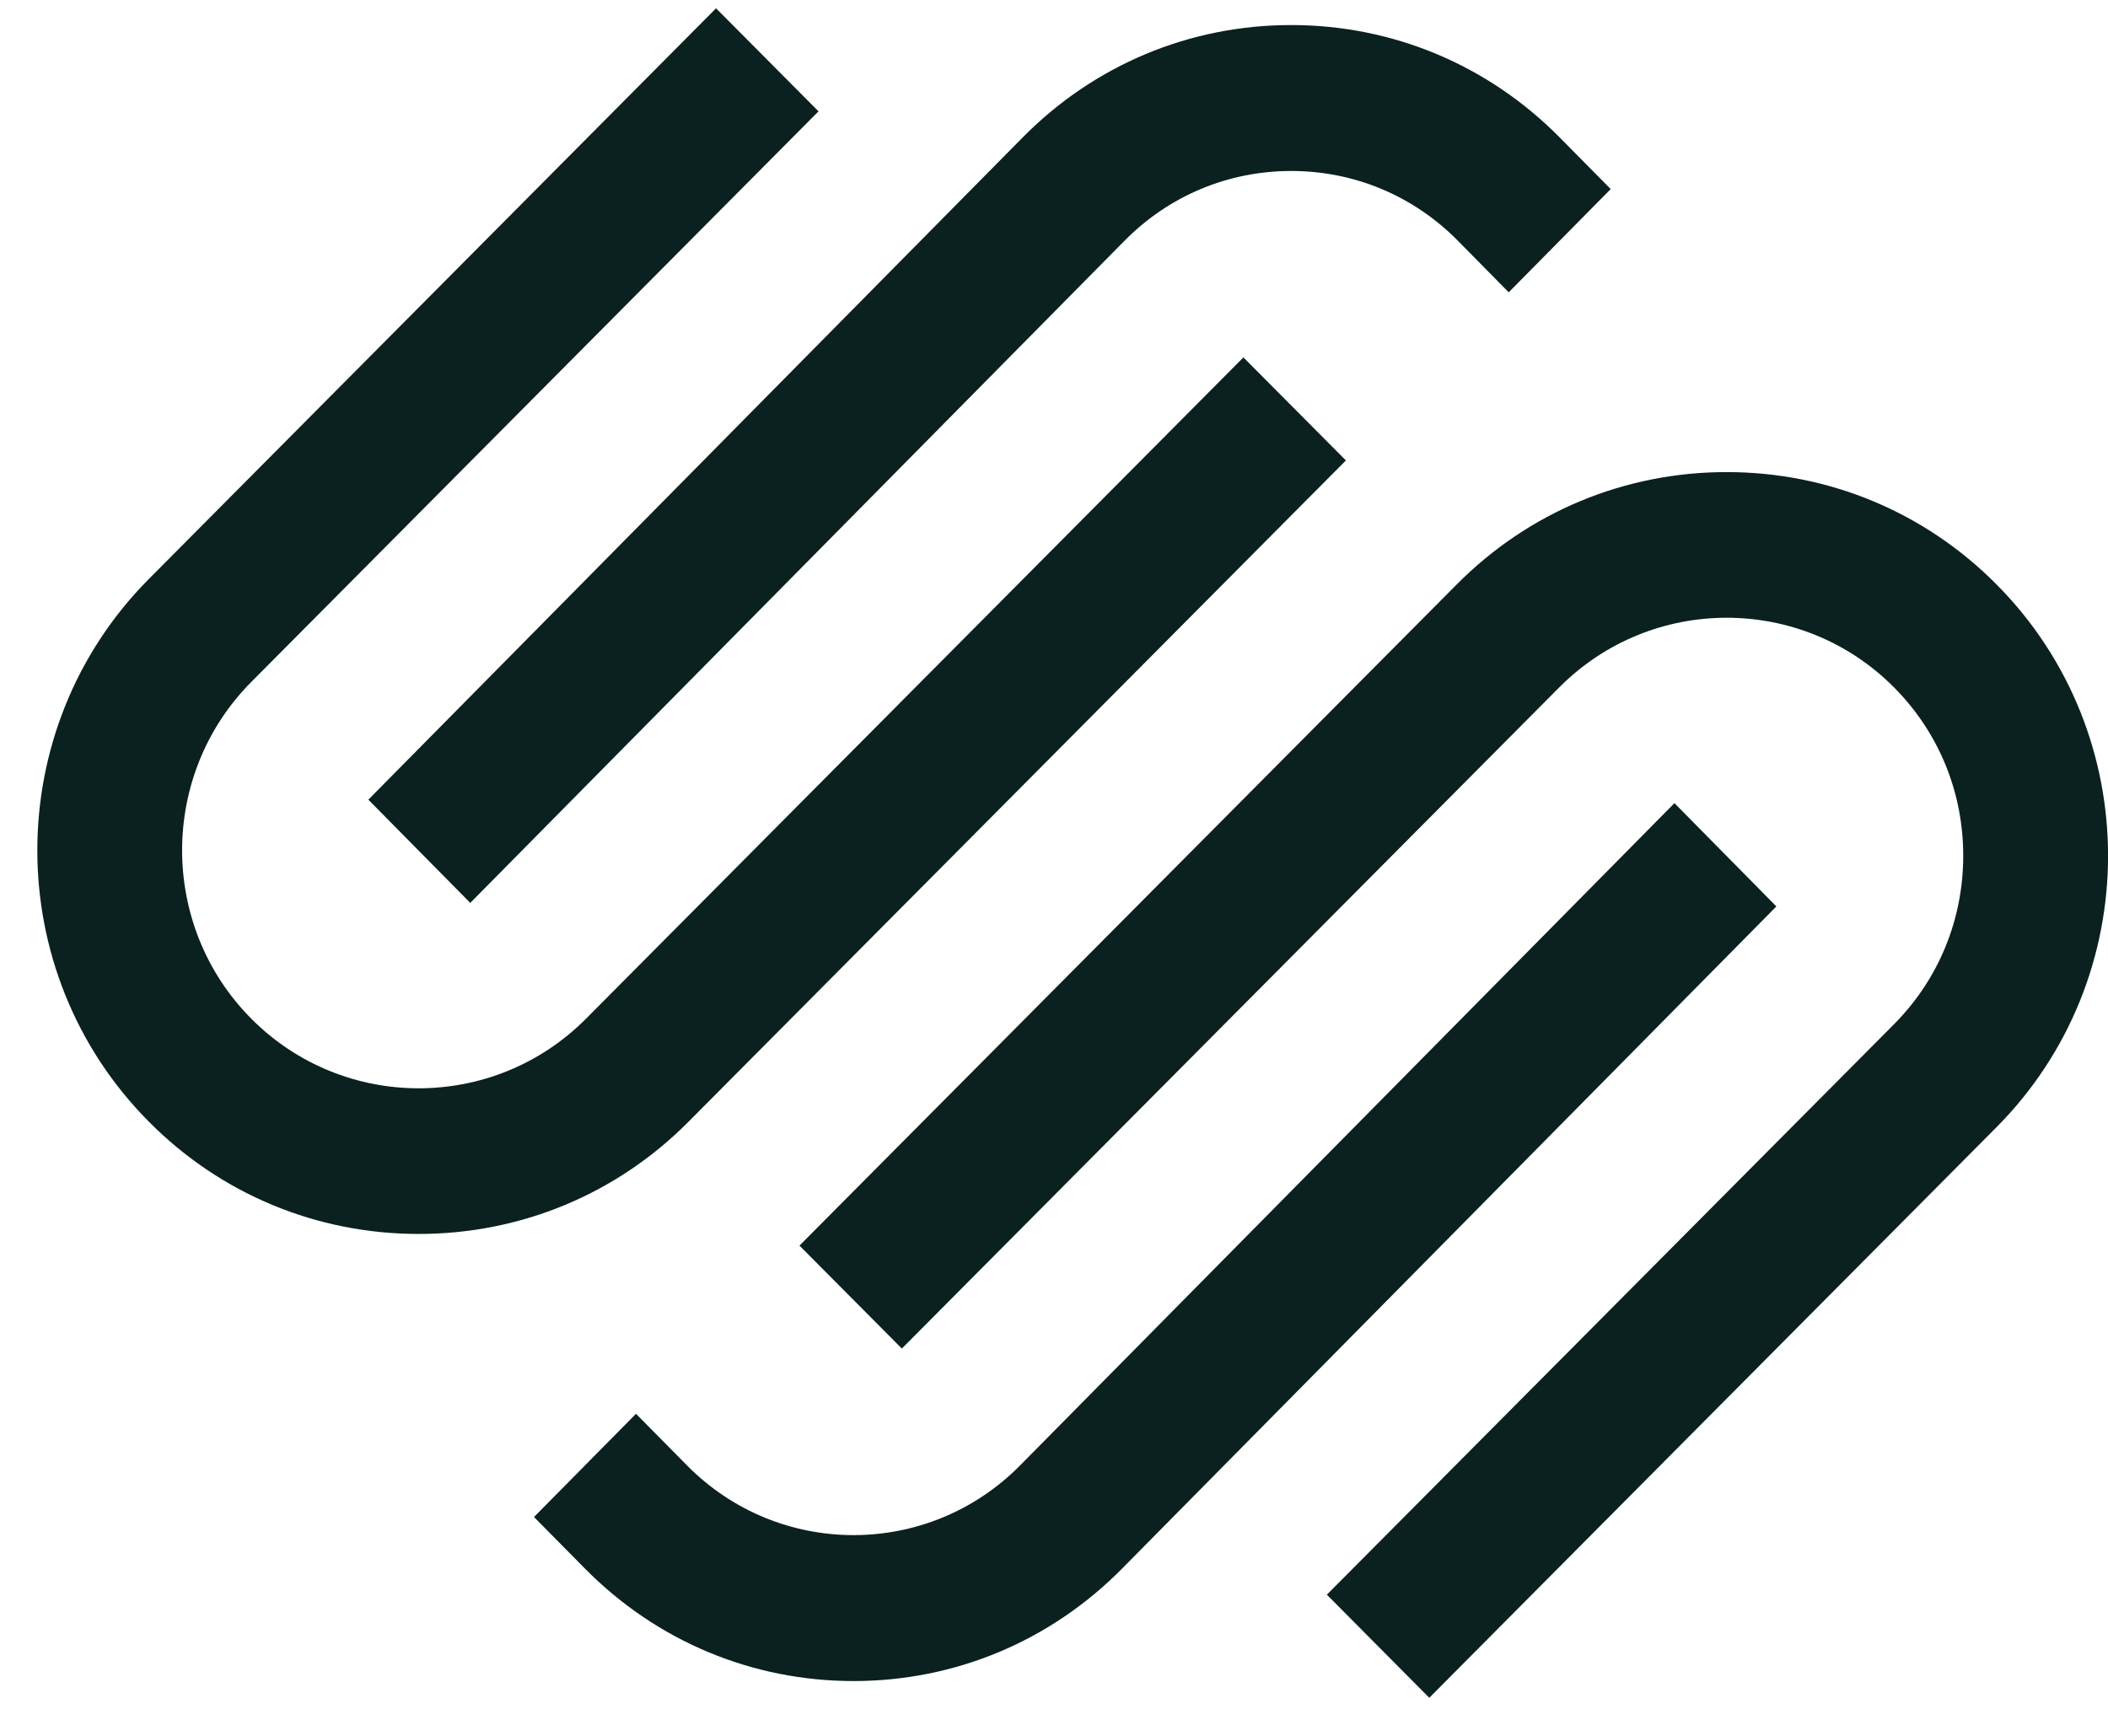
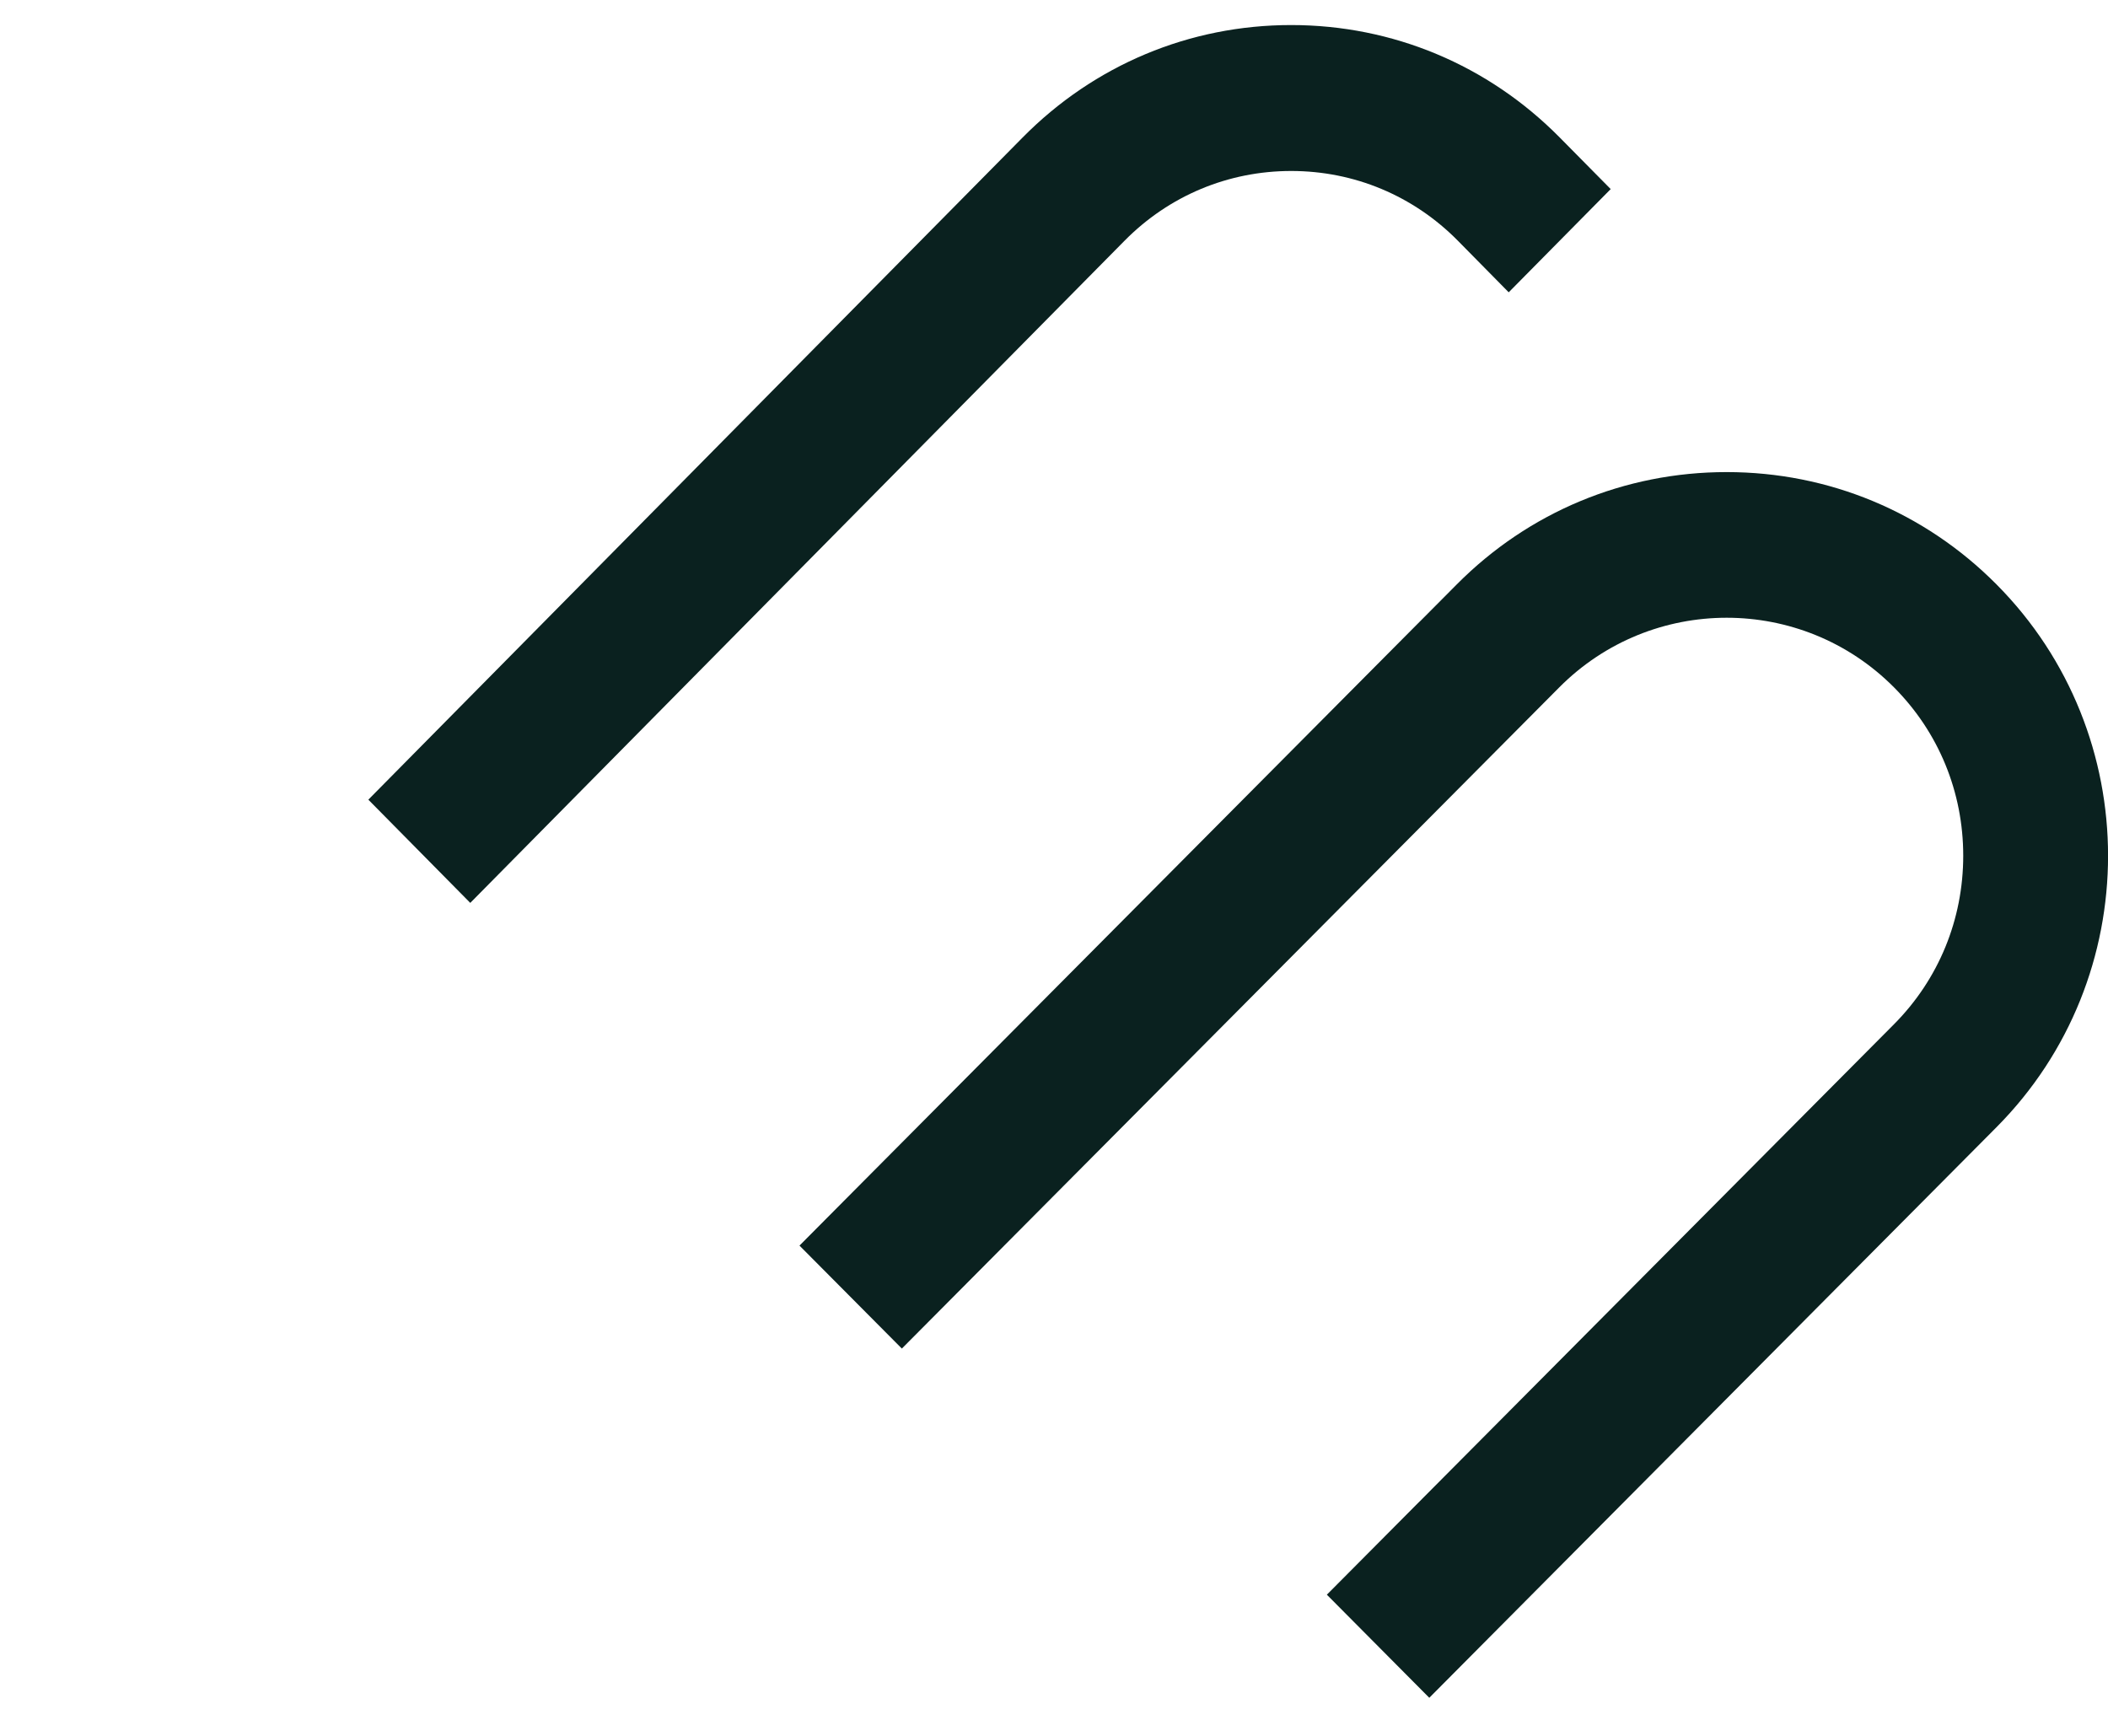
<svg xmlns="http://www.w3.org/2000/svg" width="34" height="28" viewBox="0 0 34 28" fill="none">
  <path fill-rule="evenodd" clip-rule="evenodd" d="M7.585 14.564L18.138 3.883C18.855 3.157 19.809 2.758 20.826 2.758C21.842 2.758 22.796 3.156 23.513 3.882L24.334 4.715L25.979 3.05L25.156 2.217C24.001 1.048 22.463 0.404 20.825 0.404C19.187 0.404 17.649 1.048 16.494 2.218L5.941 12.899L7.585 14.564Z" fill="#0A211F" />
-   <path fill-rule="evenodd" clip-rule="evenodd" d="M21.708 7.427L20.055 5.765L9.453 16.431C7.965 17.929 5.542 17.929 4.054 16.433C2.565 14.935 2.565 12.497 4.054 10.999L13.202 1.796L11.549 0.134L2.402 9.338C0.002 11.752 0.002 15.681 2.402 18.094C3.561 19.262 5.107 19.904 6.753 19.904C8.399 19.904 9.946 19.262 11.105 18.094L21.708 7.427Z" fill="#0A211F" />
  <path fill-rule="evenodd" clip-rule="evenodd" d="M32.201 9.426C31.041 8.258 29.495 7.615 27.849 7.615C26.203 7.615 24.657 8.258 23.497 9.426L12.895 20.092L14.546 21.753L25.149 11.088C26.638 9.59 29.061 9.59 30.549 11.088C31.269 11.812 31.665 12.776 31.665 13.803C31.665 14.831 31.269 15.796 30.549 16.521L21.401 25.723L23.053 27.386L32.201 18.183C34.601 15.769 34.601 11.84 32.201 9.426Z" fill="#0A211F" />
-   <path fill-rule="evenodd" clip-rule="evenodd" d="M27.007 12.955L16.454 23.637C14.972 25.137 12.561 25.137 11.081 23.638L10.258 22.805L8.613 24.47L9.436 25.303C10.591 26.472 12.129 27.116 13.767 27.116C15.405 27.116 16.943 26.472 18.098 25.302L28.651 14.621L27.007 12.955Z" fill="#0A211F" />
</svg>